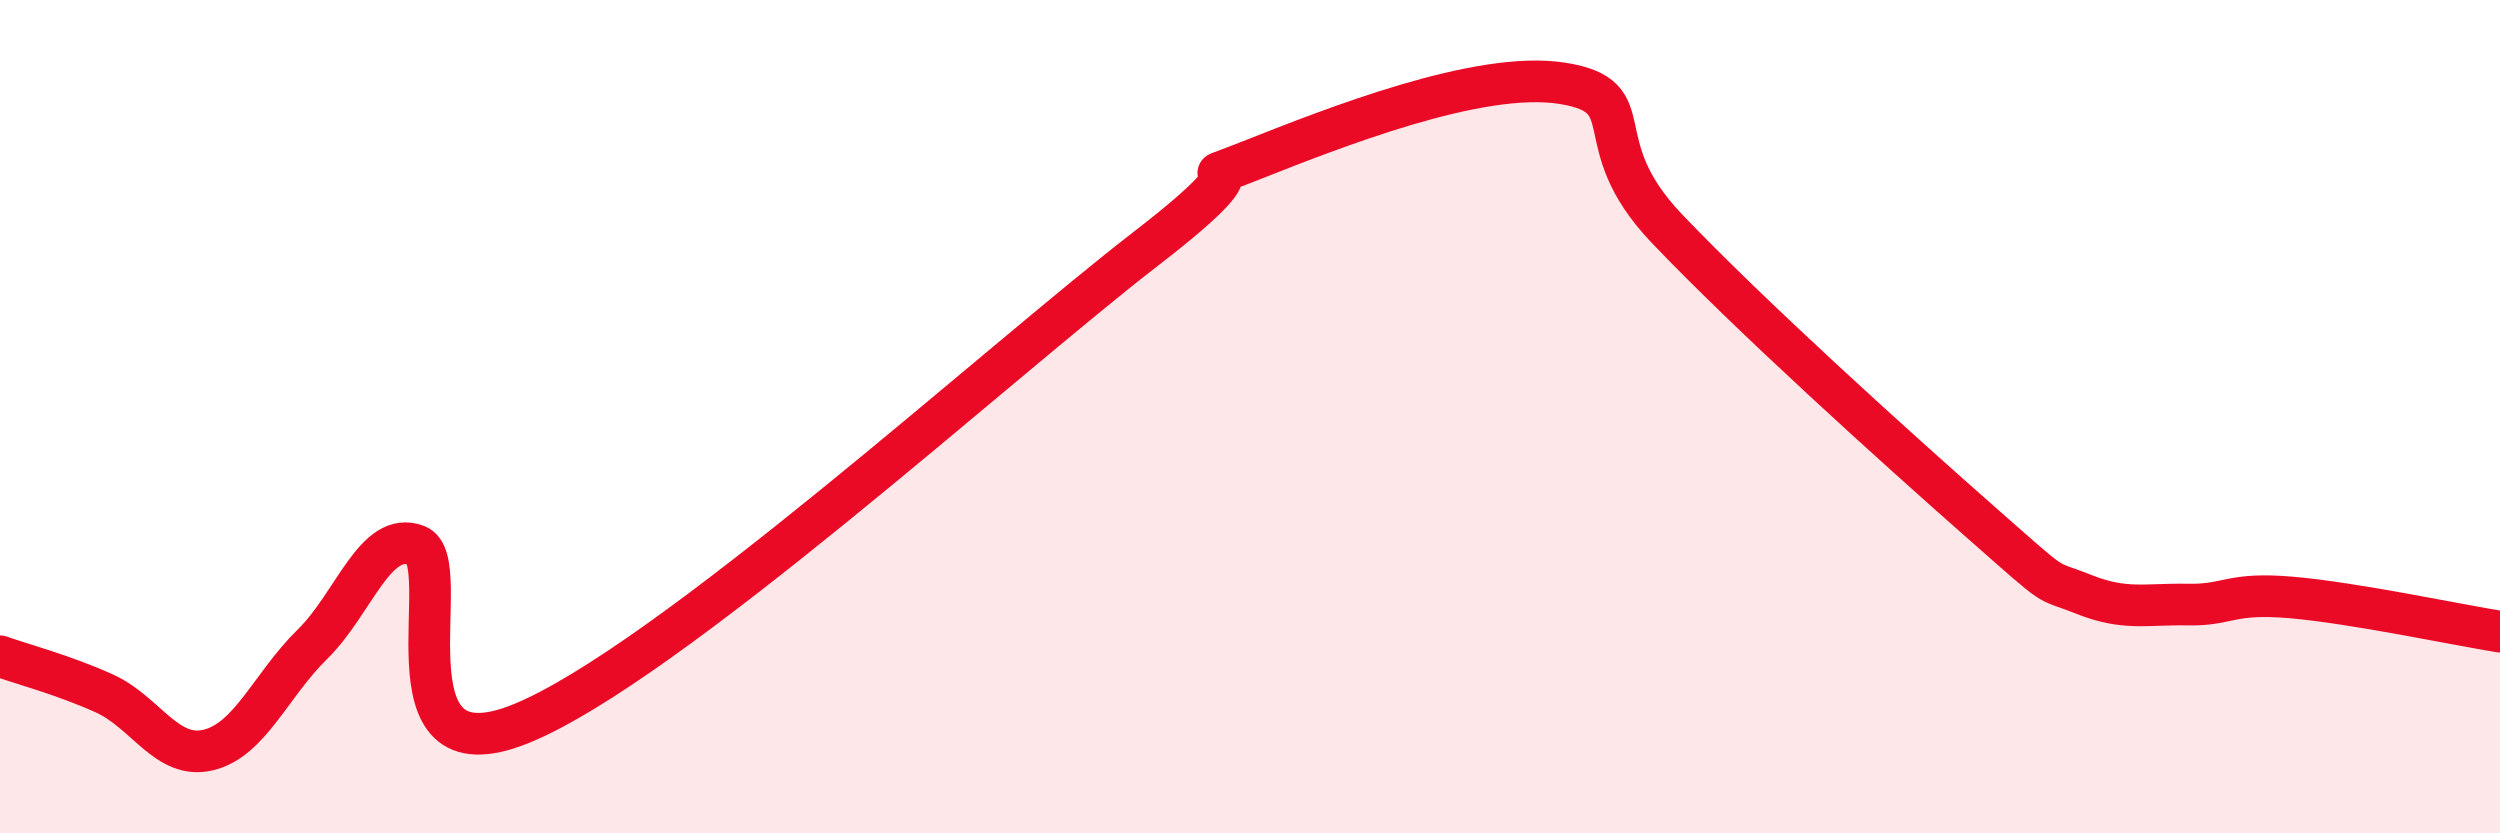
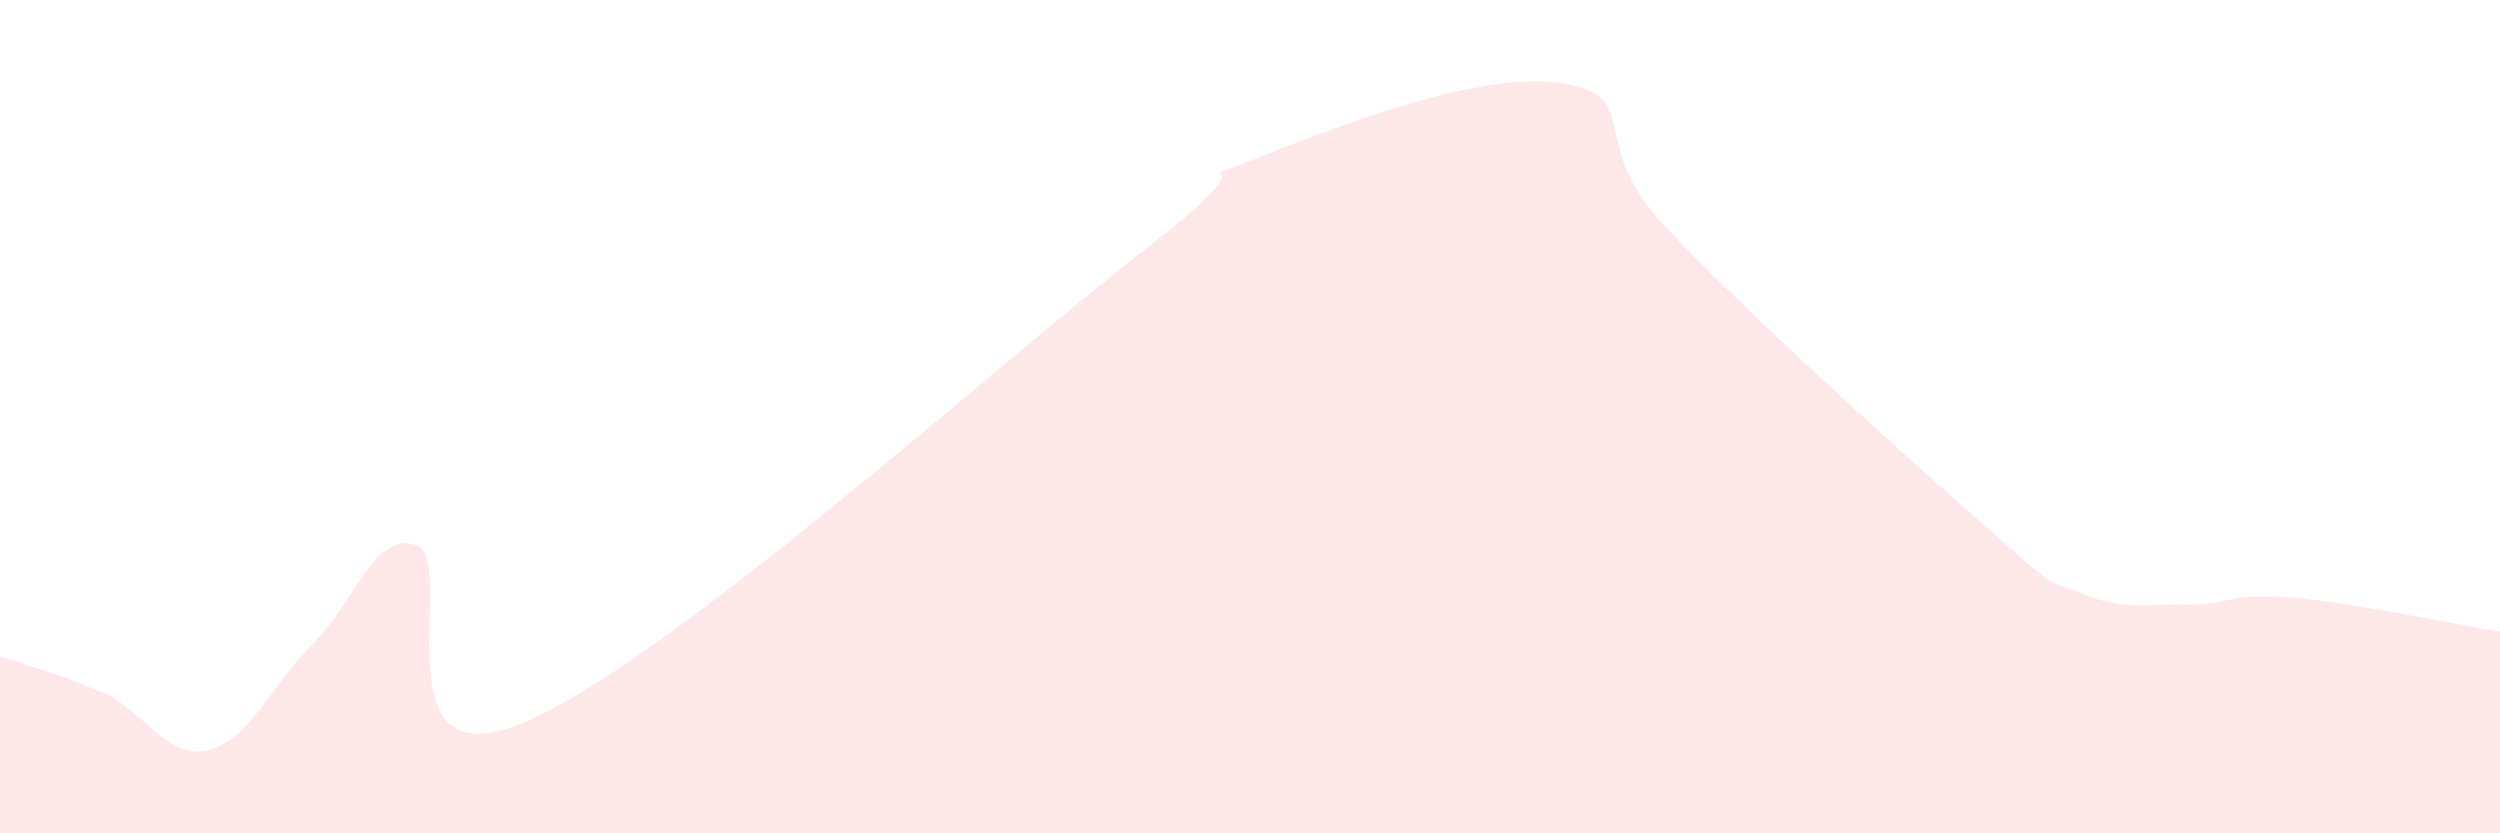
<svg xmlns="http://www.w3.org/2000/svg" width="60" height="20" viewBox="0 0 60 20">
  <path d="M 0,15.75 C 0.5,15.93 1.5,16.19 2.5,16.64 C 3.5,17.09 4,18.24 5,18 C 6,17.76 6.5,16.44 7.5,15.46 C 8.5,14.48 9,12.71 10,13.09 C 11,13.47 9,18.79 12.5,17.37 C 16,15.95 24,8.67 27.5,5.97 C 31,3.27 28,4.65 30,3.86 C 32,3.07 35.5,1.68 37.5,2 C 39.5,2.32 38,3.38 40,5.48 C 42,7.58 45.5,10.74 47.5,12.5 C 49.5,14.26 49,13.86 50,14.26 C 51,14.66 51.5,14.49 52.5,14.51 C 53.5,14.53 53.5,14.21 55,14.34 C 56.5,14.47 59,15 60,15.16L60 20L0 20Z" fill="#EB0A25" opacity="0.1" stroke-linecap="round" stroke-linejoin="round" />
-   <path d="M 0,15.75 C 0.5,15.93 1.5,16.19 2.5,16.64 C 3.5,17.09 4,18.24 5,18 C 6,17.76 6.5,16.44 7.5,15.46 C 8.5,14.48 9,12.71 10,13.09 C 11,13.47 9,18.79 12.5,17.37 C 16,15.95 24,8.67 27.5,5.97 C 31,3.27 28,4.65 30,3.86 C 32,3.07 35.5,1.68 37.5,2 C 39.5,2.32 38,3.38 40,5.48 C 42,7.58 45.5,10.74 47.5,12.5 C 49.5,14.26 49,13.86 50,14.26 C 51,14.66 51.5,14.49 52.5,14.51 C 53.5,14.53 53.5,14.21 55,14.34 C 56.5,14.47 59,15 60,15.16" stroke="#EB0A25" stroke-width="1" fill="none" stroke-linecap="round" stroke-linejoin="round" />
</svg>